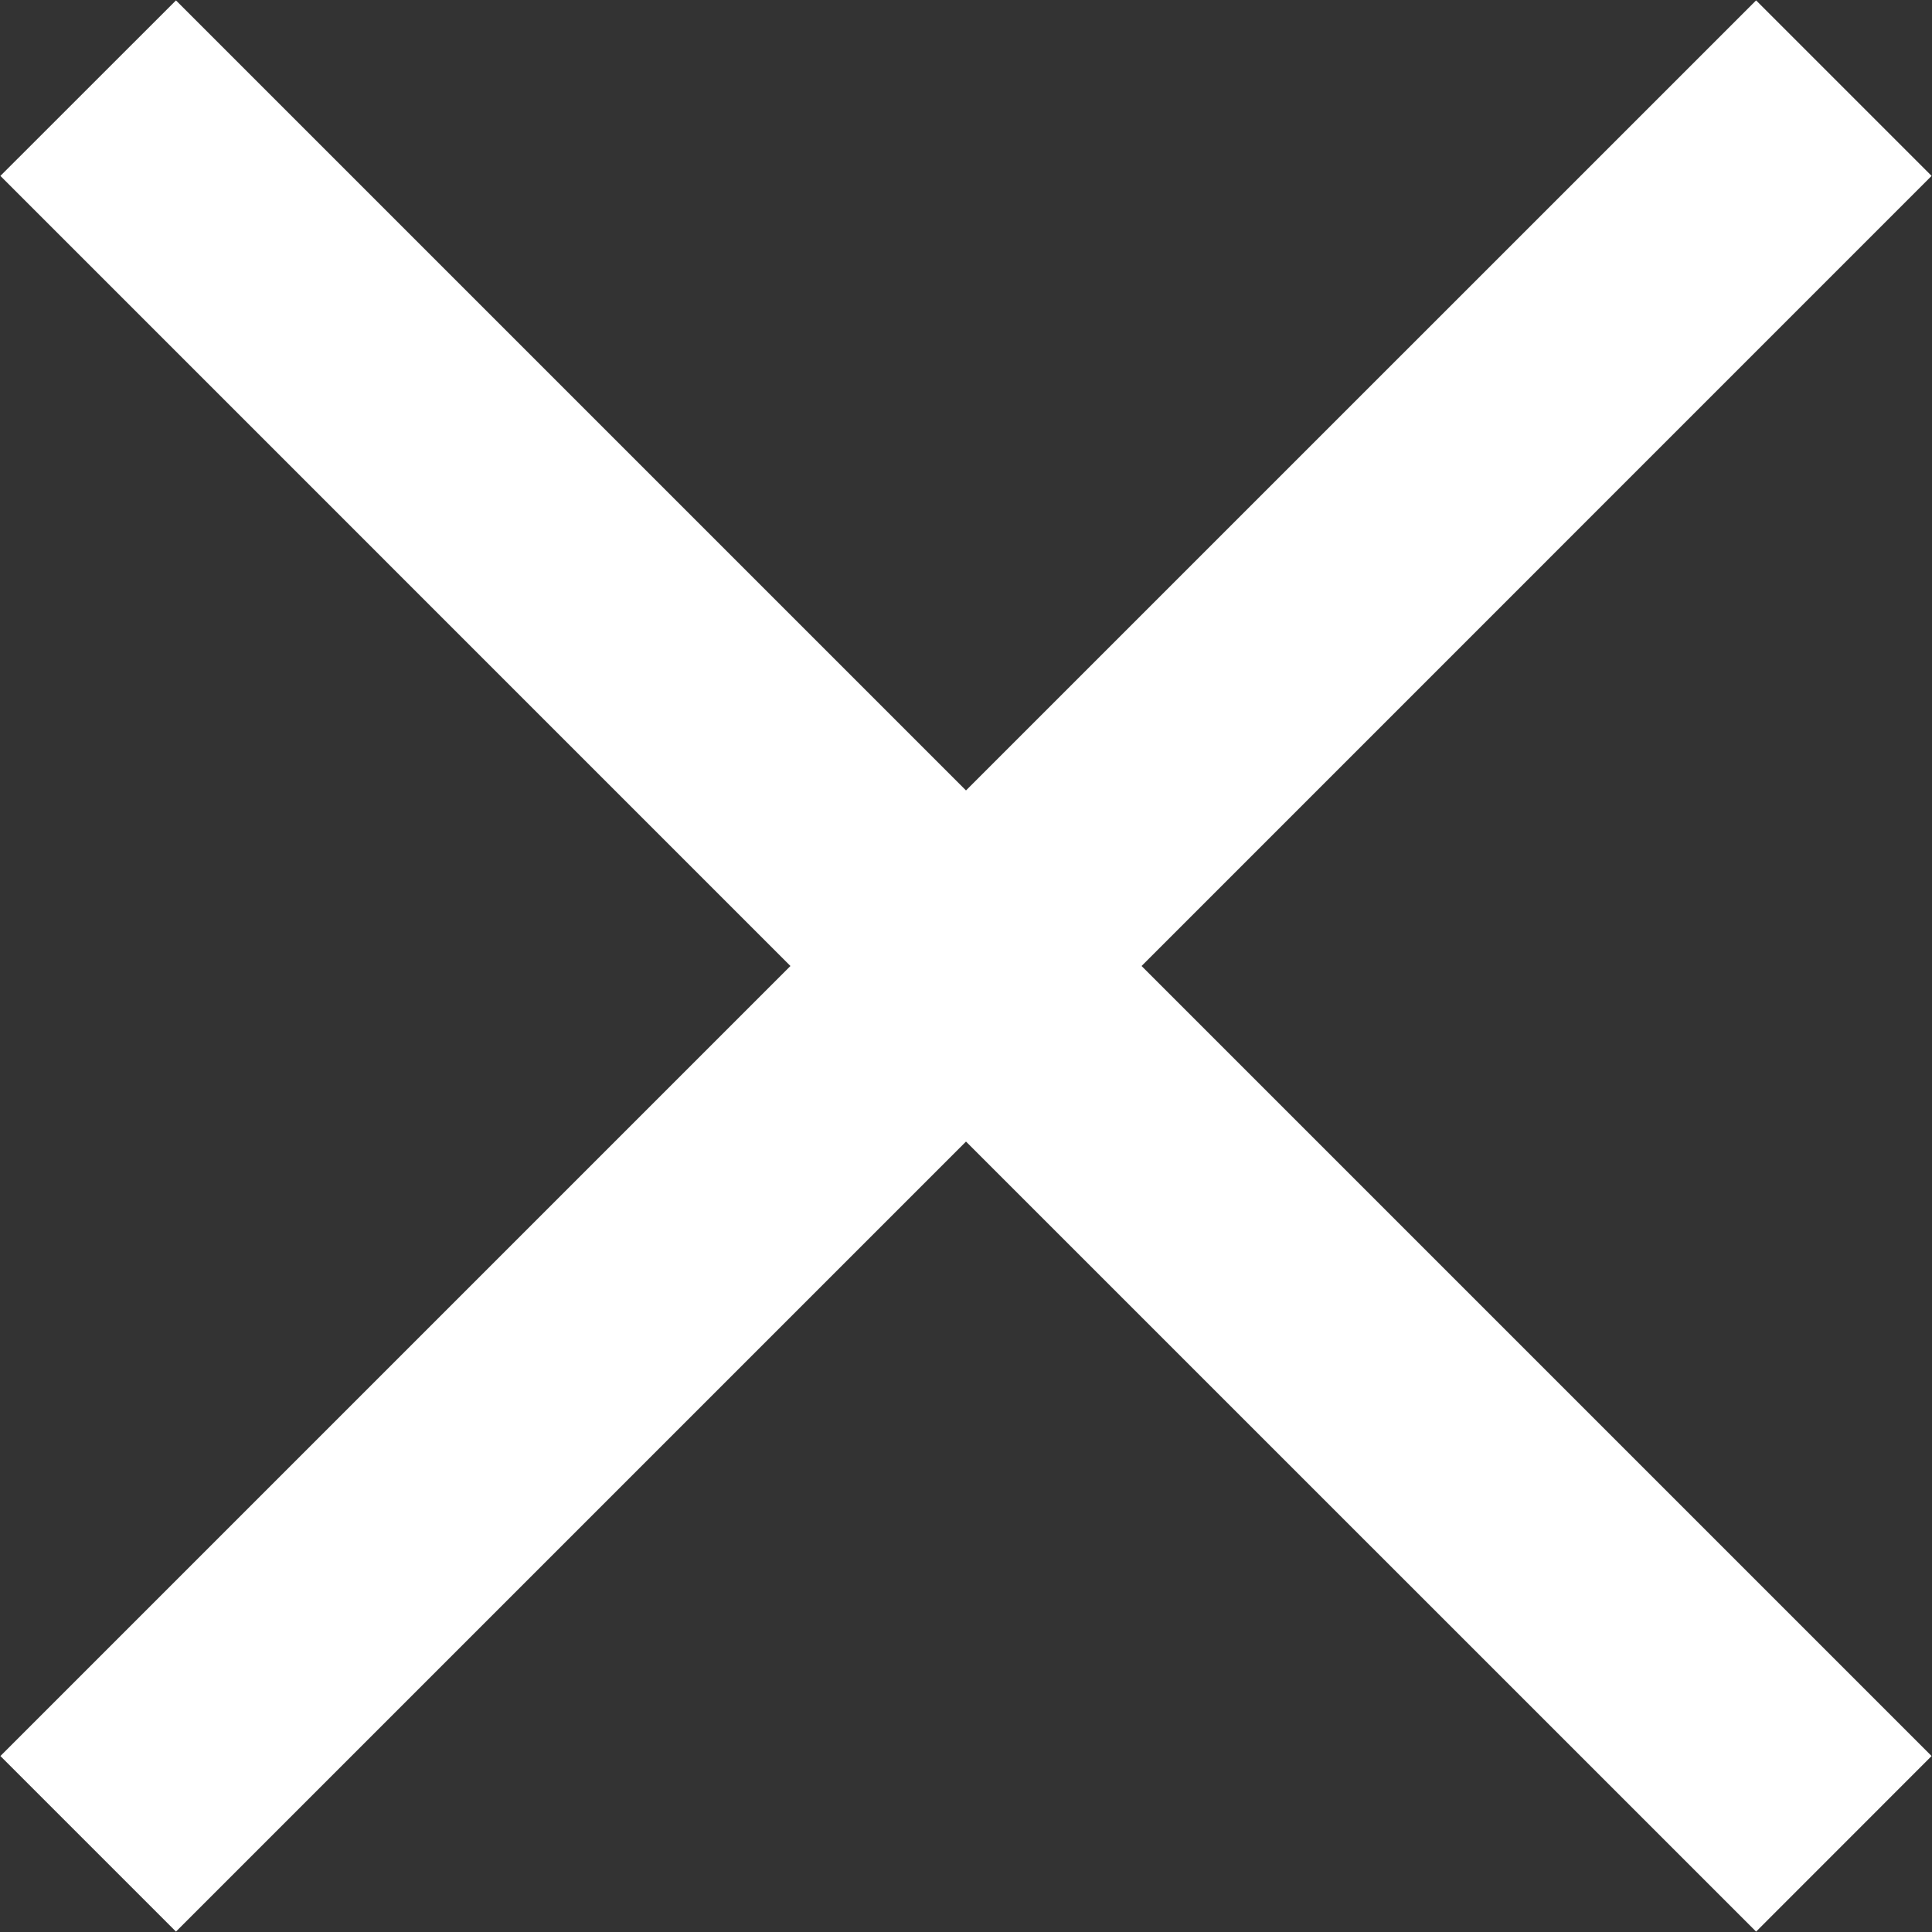
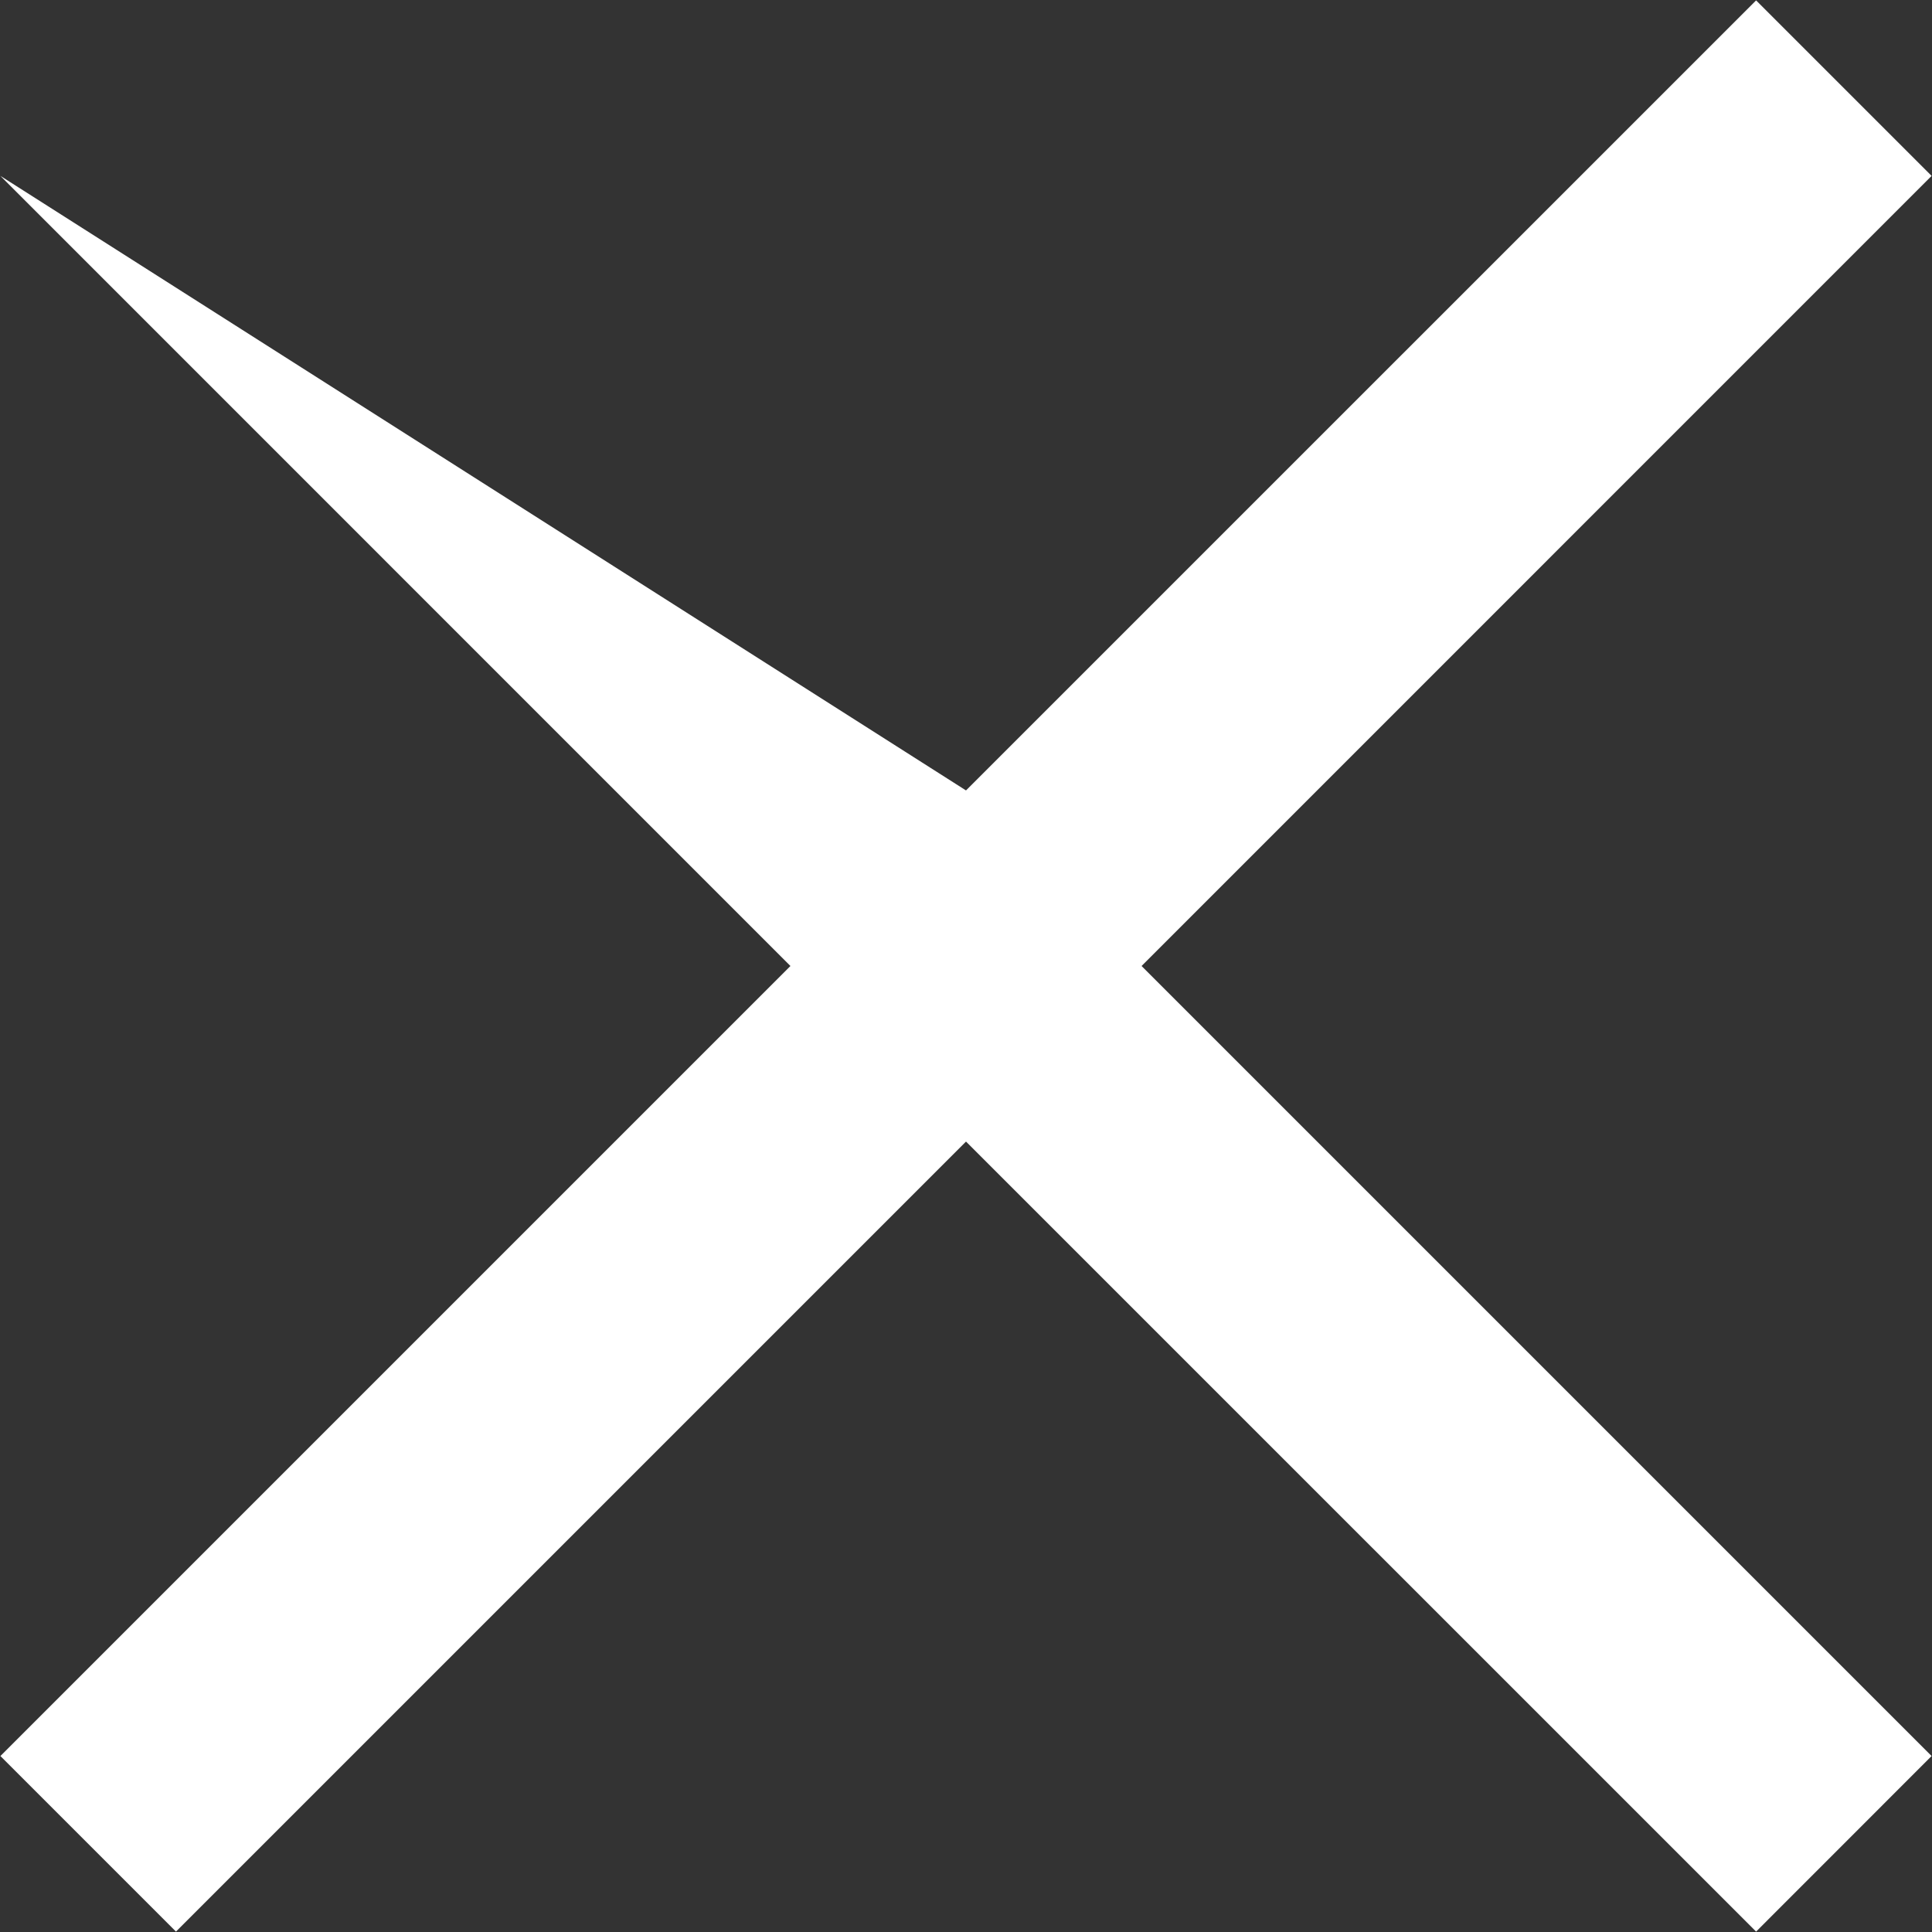
<svg xmlns="http://www.w3.org/2000/svg" width="24px" height="24px" viewBox="0 0 24 24">
  <rect x="0" y="0" width="24" height="24" fill="#333333" stroke="none" />
-   <path fill-rule="evenodd" fill="#fff" d="M23.995,21.814 L21.815,23.995 L12.000,14.181 L2.186,23.995 L0.005,21.814 L9.819,12.000 L0.005,2.185 L2.186,0.005 L12.000,9.819 L21.815,0.005 L23.995,2.185 L14.181,12.000 L23.995,21.814 Z" />
+   <path fill-rule="evenodd" fill="#fff" d="M23.995,21.814 L21.815,23.995 L12.000,14.181 L2.186,23.995 L0.005,21.814 L9.819,12.000 L0.005,2.185 L12.000,9.819 L21.815,0.005 L23.995,2.185 L14.181,12.000 L23.995,21.814 Z" />
</svg>